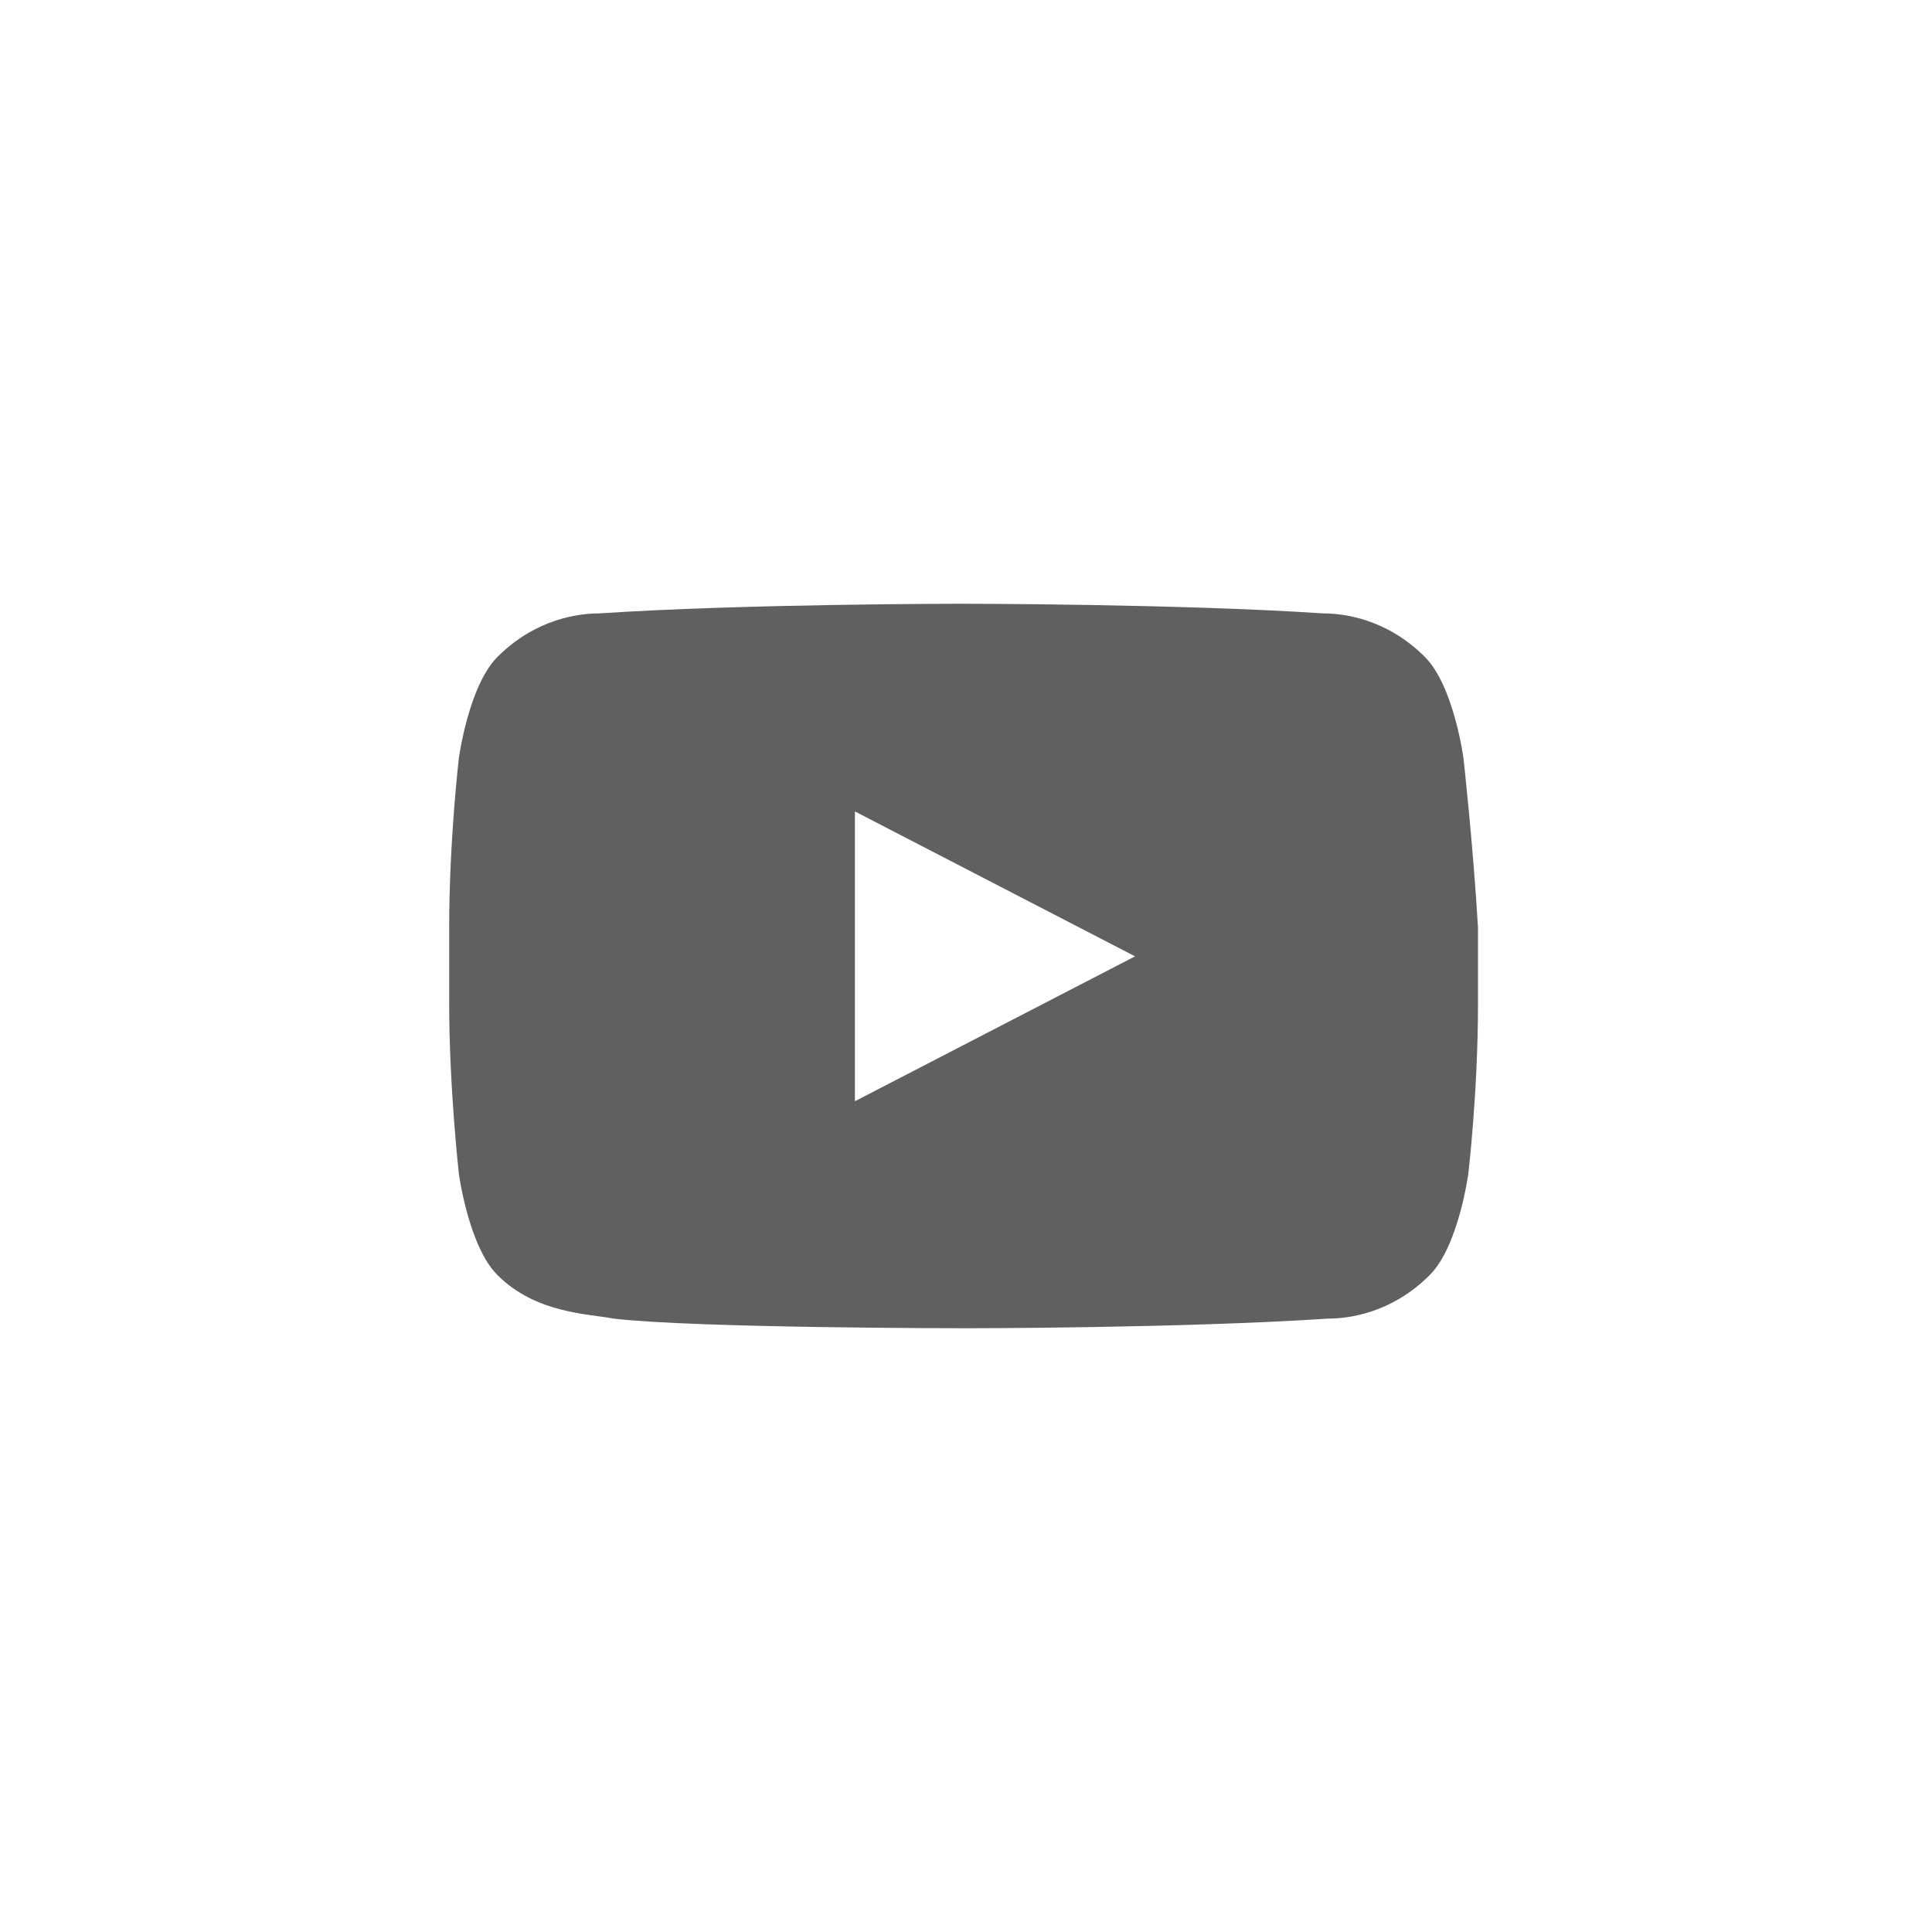
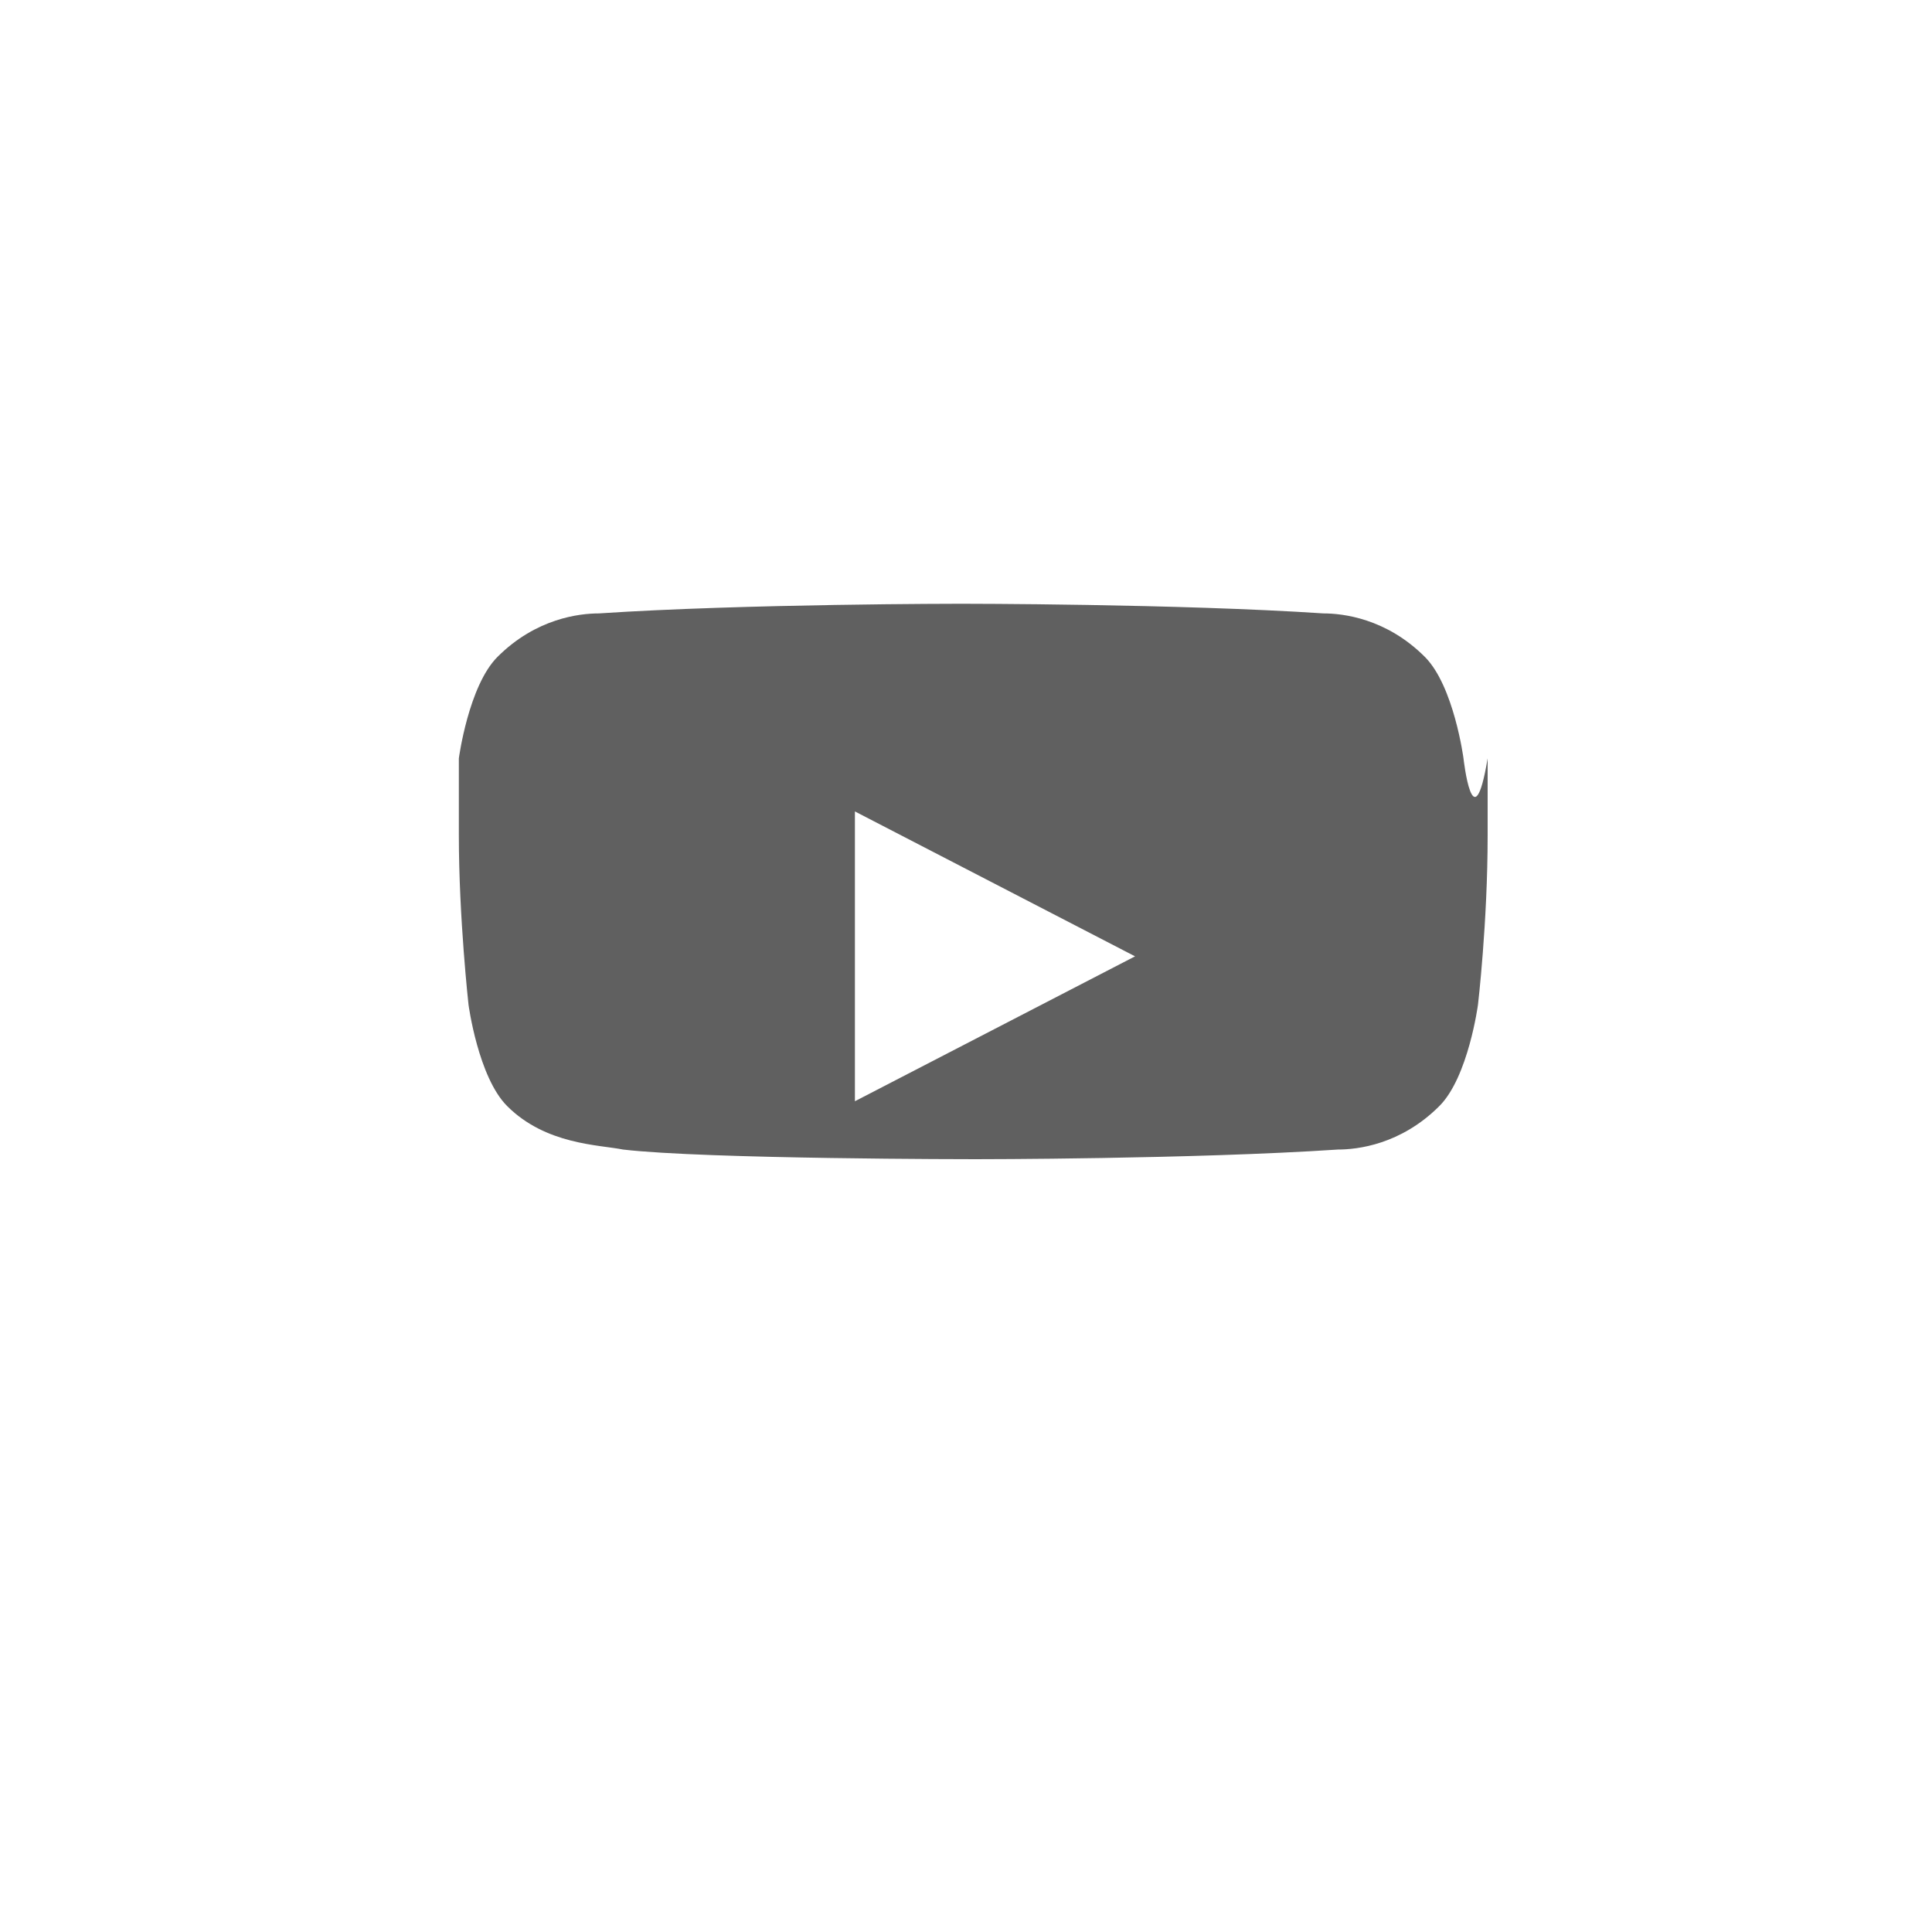
<svg xmlns="http://www.w3.org/2000/svg" version="1.1" id="Layer_1" x="0px" y="0px" viewBox="0 0 40 40" style="enable-background:new 0 0 40 40;" xml:space="preserve">
  <style type="text/css">
	.st0{opacity:0.12;fill:#606060;enable-background:new    ;}
	.st1{fill:#606060;}
</style>
  <g>
    <g>
      <g>
-         <path id="The_Sharpness_8_" class="st0" d="M17.7,16.8l5.8,3l0,0L17.7,16.8z" />
        <g id="Lozenge_9_">
          <g>
-             <path class="st1" d="M30.3,15.7c0,0-0.2-1.5-0.8-2.1c-0.8-0.8-1.7-0.9-2.1-0.9c-3-0.2-7.5-0.2-7.5-0.2l0,0c0,0-4.5,0-7.5,0.2       c-0.4,0-1.3,0.1-2.1,0.9c-0.6,0.6-0.8,2.1-0.8,2.1s-0.2,1.7-0.2,3.5v1.6c0,1.7,0.2,3.5,0.2,3.5s0.2,1.5,0.8,2.1       c0.8,0.8,1.9,0.8,2.4,0.9c1.7,0.2,7.3,0.2,7.3,0.2s4.5,0,7.5-0.2c0.4,0,1.3-0.1,2.1-0.9c0.6-0.6,0.8-2.1,0.8-2.1       s0.2-1.7,0.2-3.5v-1.6C30.5,17.5,30.3,15.7,30.3,15.7z M17.7,22.8v-6l5.8,3L17.7,22.8z" />
+             <path class="st1" d="M30.3,15.7c0,0-0.2-1.5-0.8-2.1c-0.8-0.8-1.7-0.9-2.1-0.9c-3-0.2-7.5-0.2-7.5-0.2l0,0c0,0-4.5,0-7.5,0.2       c-0.4,0-1.3,0.1-2.1,0.9c-0.6,0.6-0.8,2.1-0.8,2.1v1.6c0,1.7,0.2,3.5,0.2,3.5s0.2,1.5,0.8,2.1       c0.8,0.8,1.9,0.8,2.4,0.9c1.7,0.2,7.3,0.2,7.3,0.2s4.5,0,7.5-0.2c0.4,0,1.3-0.1,2.1-0.9c0.6-0.6,0.8-2.1,0.8-2.1       s0.2-1.7,0.2-3.5v-1.6C30.5,17.5,30.3,15.7,30.3,15.7z M17.7,22.8v-6l5.8,3L17.7,22.8z" />
          </g>
        </g>
      </g>
    </g>
  </g>
</svg>